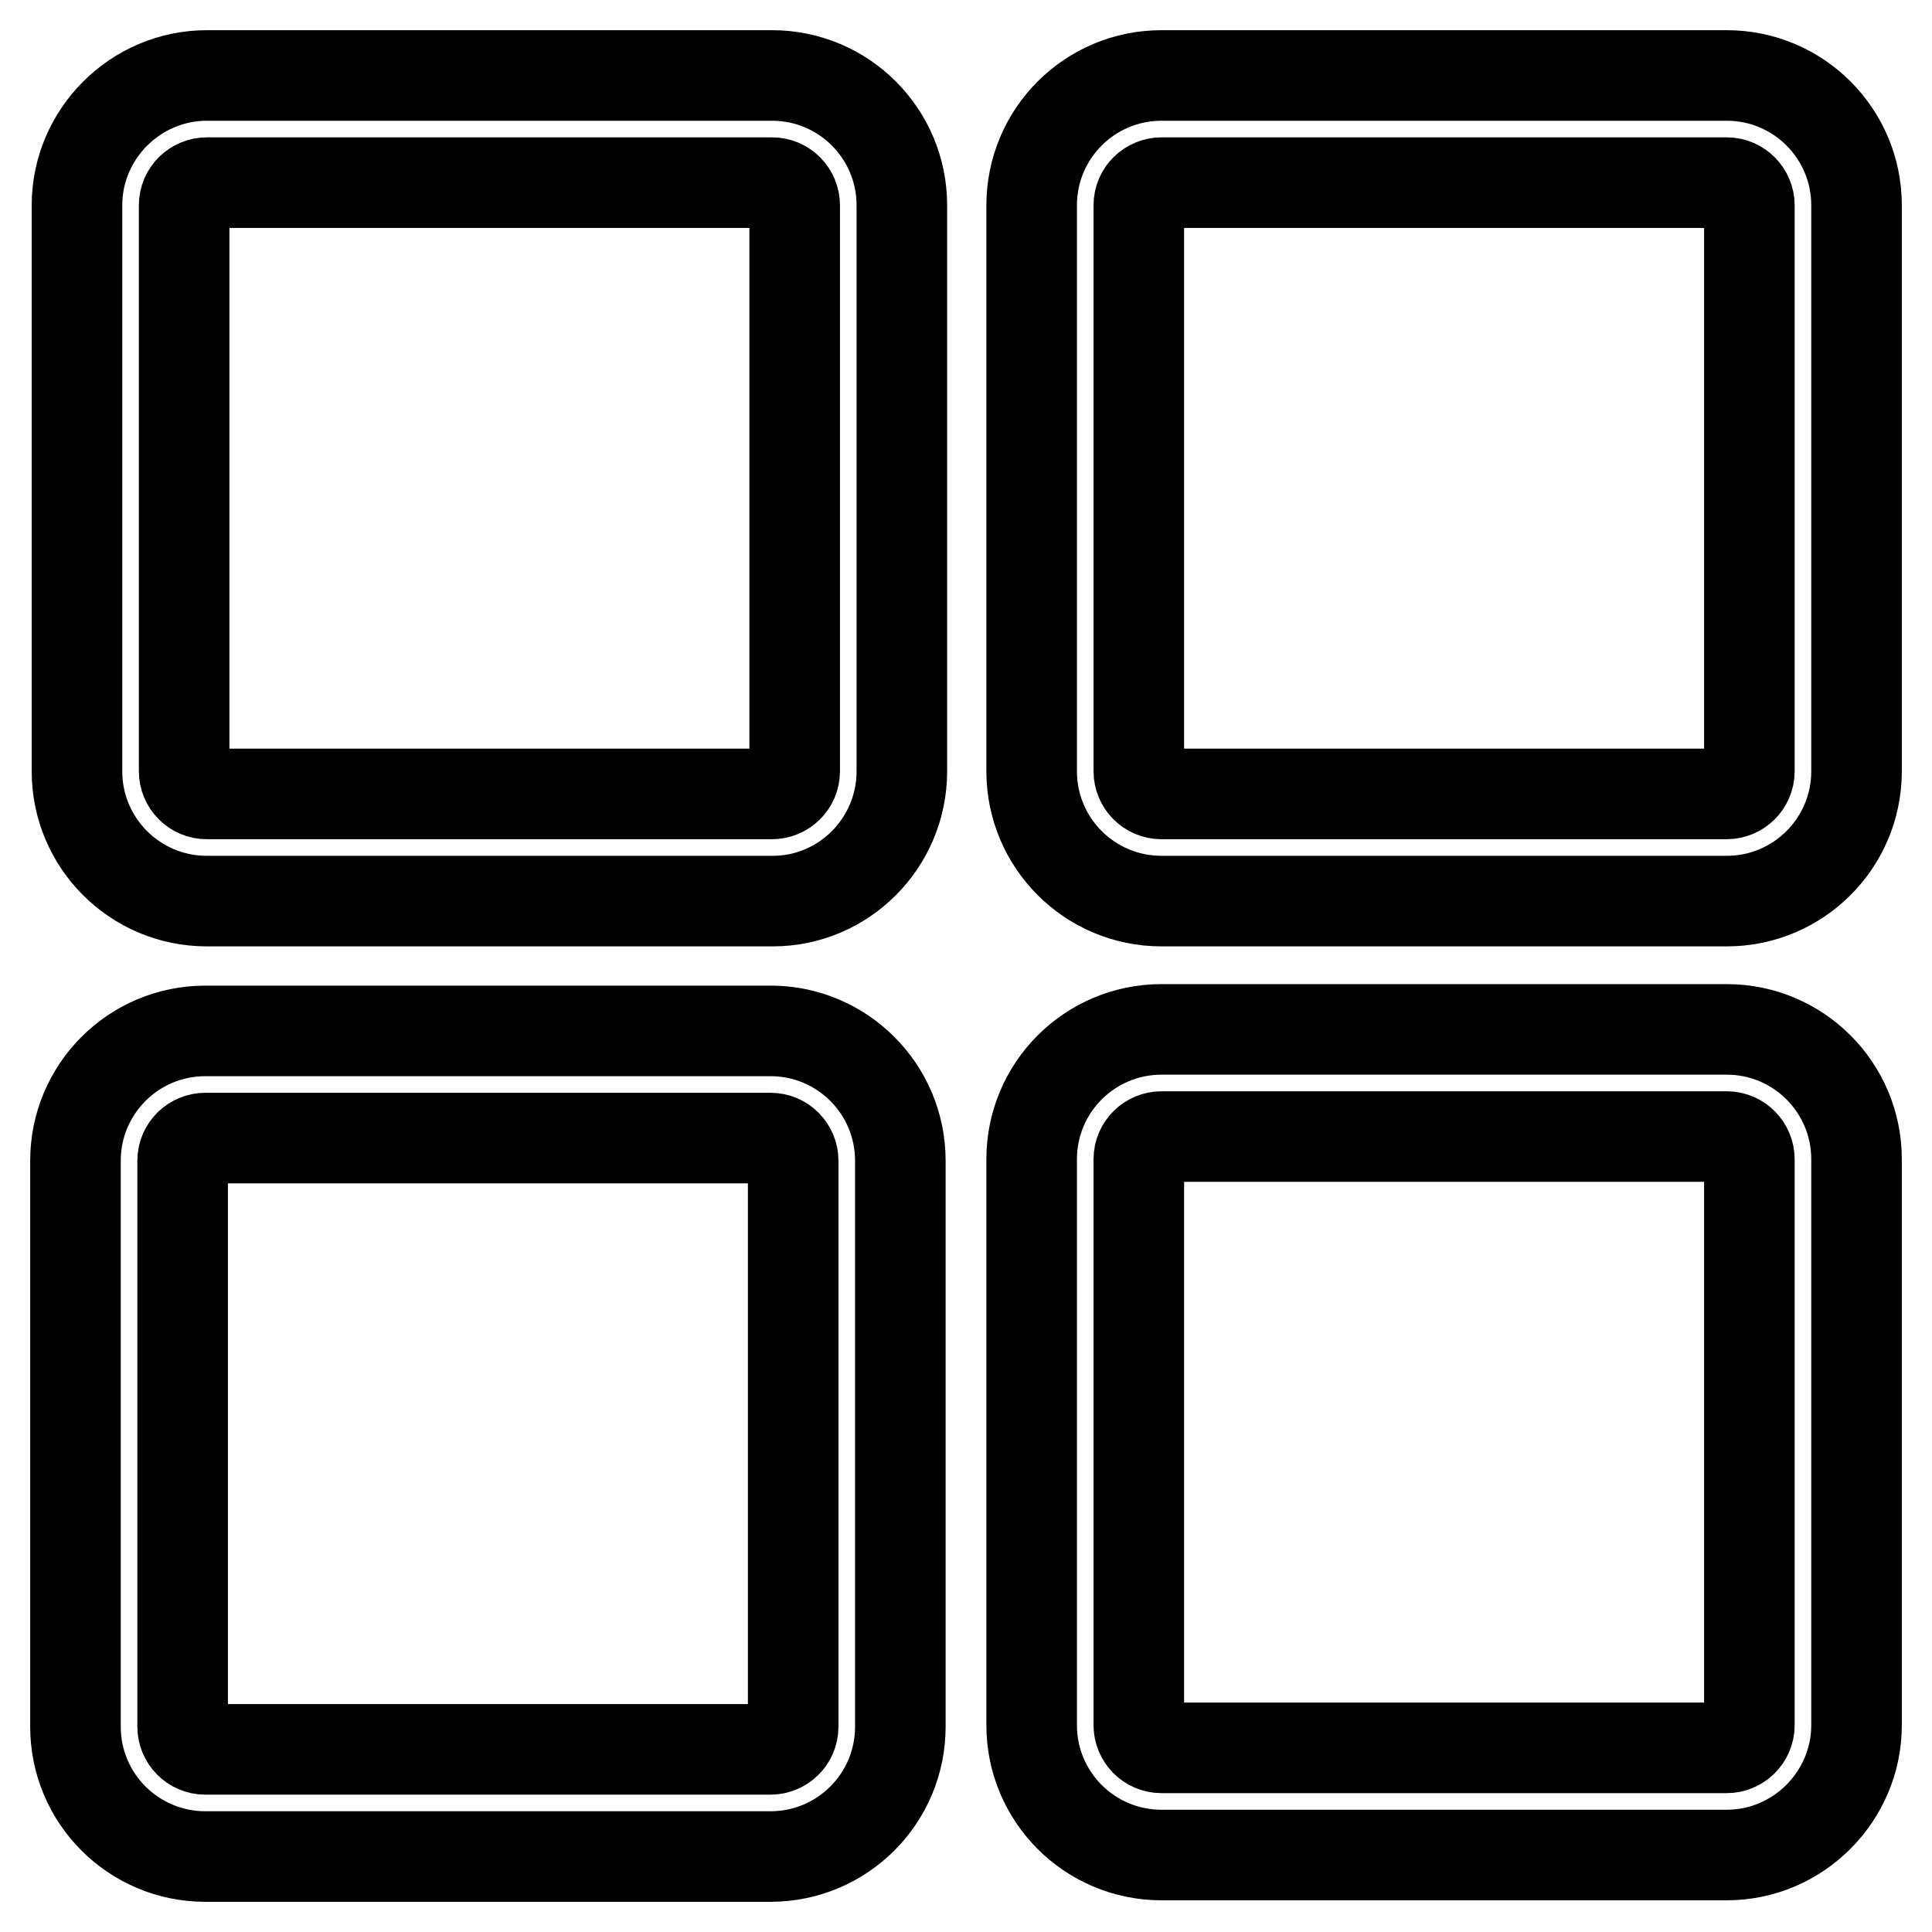
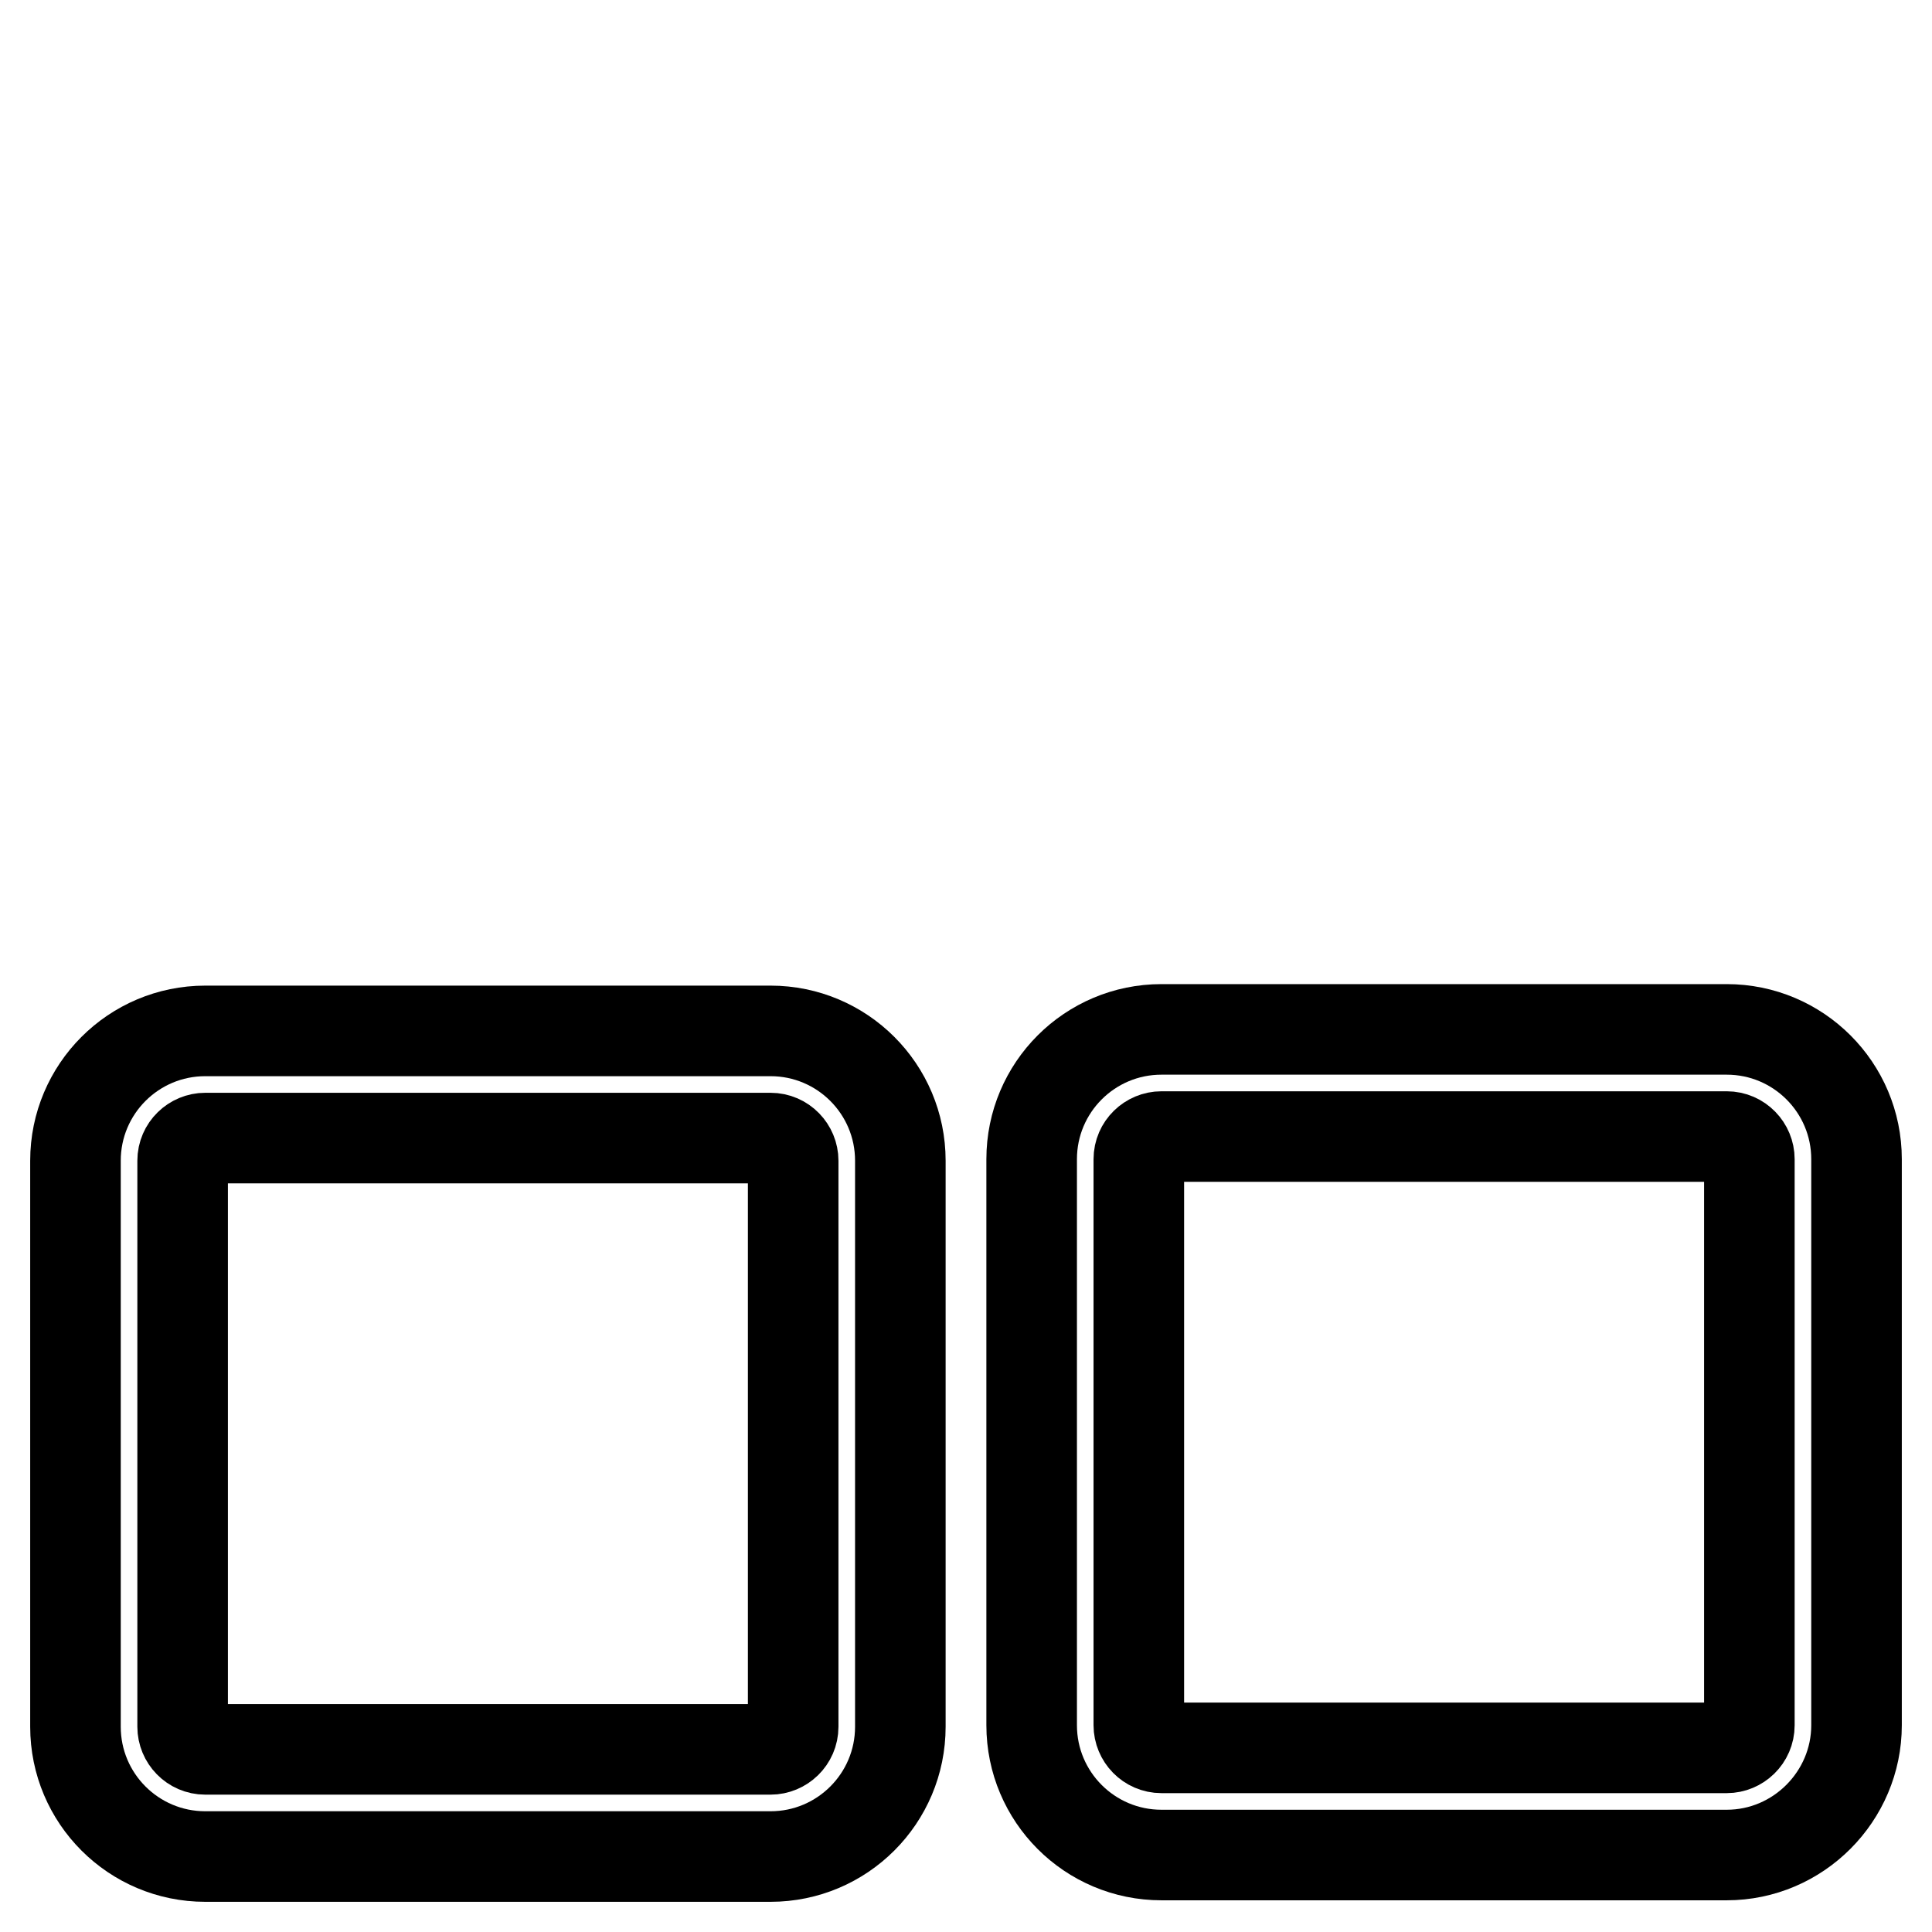
<svg xmlns="http://www.w3.org/2000/svg" version="1.1" x="0px" y="0px" viewBox="0 0 256 256" enable-background="new 0 0 256 256" xml:space="preserve">
  <g>
    <g>
-       <path stroke-width="12" fill-opacity="0" stroke="#000000" d="M102.4,119.4H27.4c-9.5,0-17.2-7.7-17.2-17.2v-75C10.2,17.7,18,10,27.4,10h74.9c9.5,0,17.2,7.7,17.2,17.2v75C119.5,111.7,111.8,119.4,102.4,119.4z M27.4,24.2c-1.6,0-3,1.3-3,3v75c0,1.6,1.3,3,3,3h74.9c1.6,0,3-1.3,3-3v-75c0-1.6-1.3-3-3-3H27.4z" />
-       <path stroke-width="12" fill-opacity="0" stroke="#000000" d="M228.8,119.4h-74.9c-9.5,0-17.2-7.7-17.2-17.2v-75c0-9.5,7.7-17.2,17.2-17.2h74.9c9.5,0,17.2,7.7,17.2,17.2v75C246,111.7,238.3,119.4,228.8,119.4z M153.9,24.2c-1.6,0-3,1.3-3,3v75c0,1.6,1.3,3,3,3h74.9c1.6,0,3-1.3,3-3v-75c0-1.6-1.3-3-3-3H153.9z" />
      <path stroke-width="12" fill-opacity="0" stroke="#000000" d="M102.1,246H27.2c-9.5,0-17.2-7.7-17.2-17.2v-75c0-9.5,7.7-17.2,17.2-17.2h74.9c9.5,0,17.2,7.7,17.2,17.2v75C119.3,238.3,111.6,246,102.1,246z M27.2,150.8c-1.6,0-3,1.3-3,3v75c0,1.6,1.3,3,3,3h74.9c1.6,0,3-1.3,3-3v-75c0-1.6-1.3-3-3-3L27.2,150.8L27.2,150.8z" />
      <path stroke-width="12" fill-opacity="0" stroke="#000000" d="M228.8,245.8h-74.9c-9.5,0-17.2-7.7-17.2-17.2v-75c0-9.5,7.7-17.2,17.2-17.2h74.9c9.5,0,17.2,7.7,17.2,17.2v75C246,238,238.3,245.8,228.8,245.8z M153.9,150.6c-1.6,0-3,1.3-3,3v75c0,1.6,1.3,3,3,3h74.9c1.6,0,3-1.3,3-3v-75c0-1.6-1.3-3-3-3H153.9L153.9,150.6z" />
    </g>
  </g>
</svg>